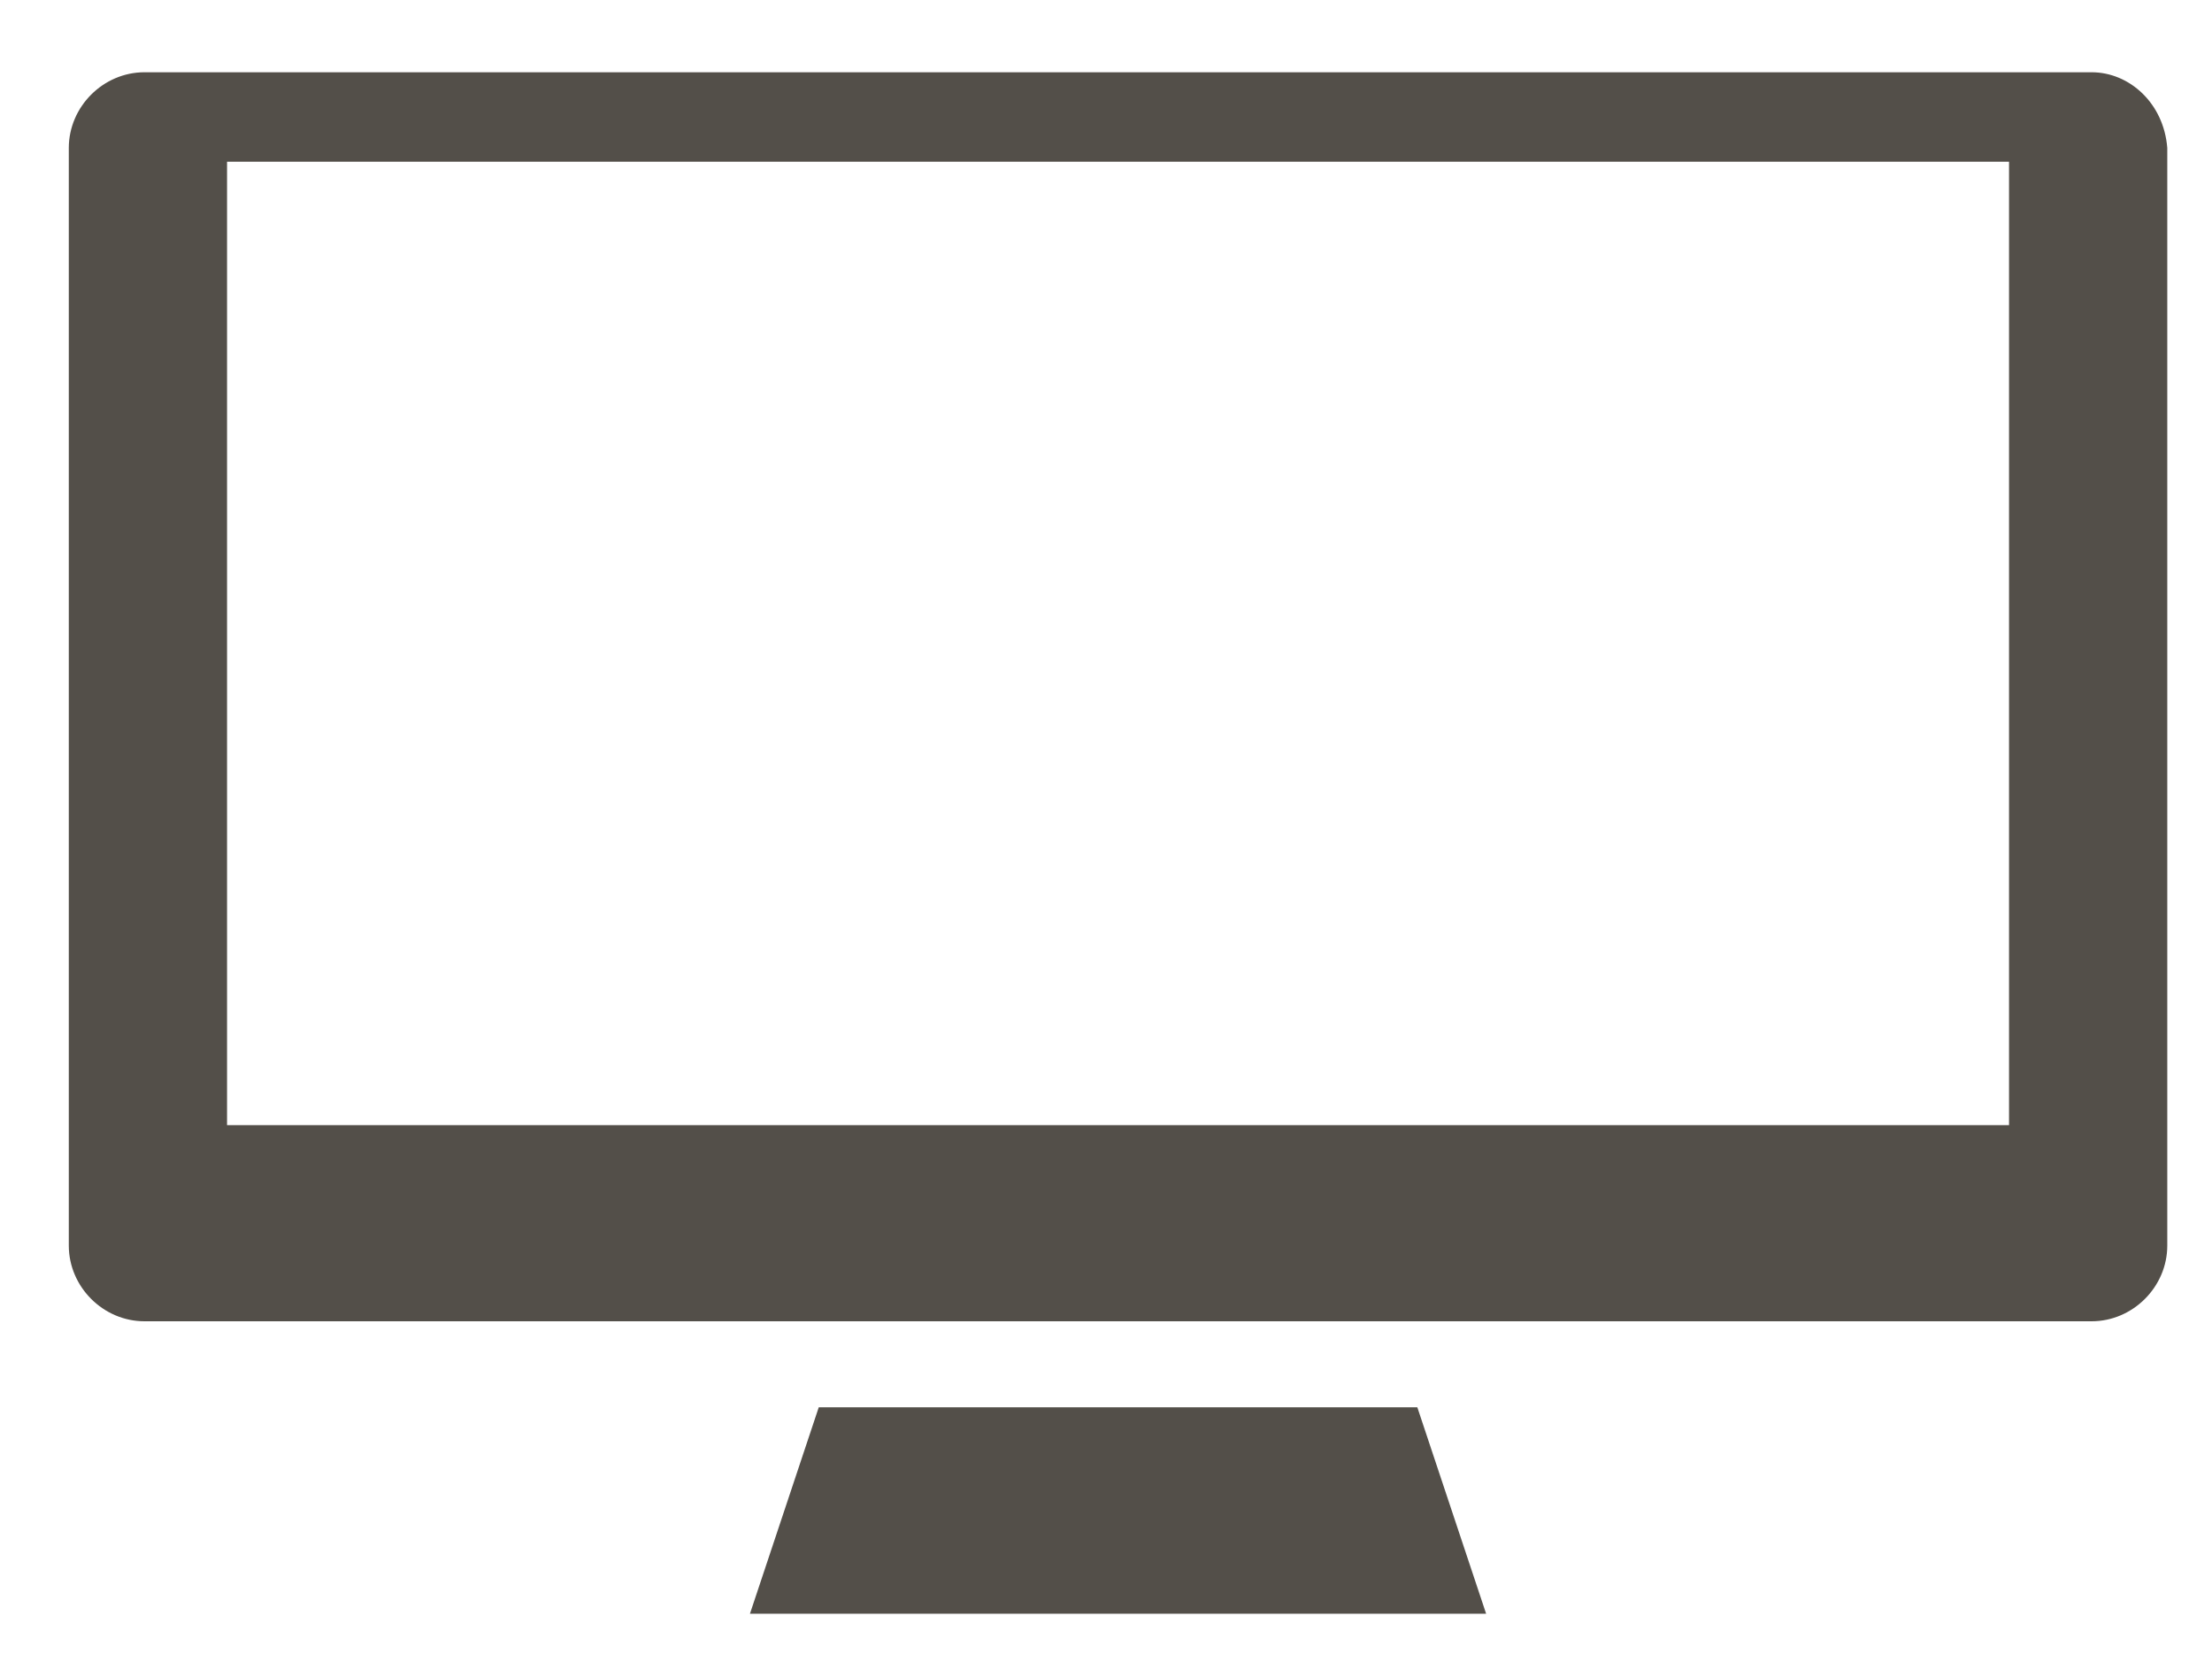
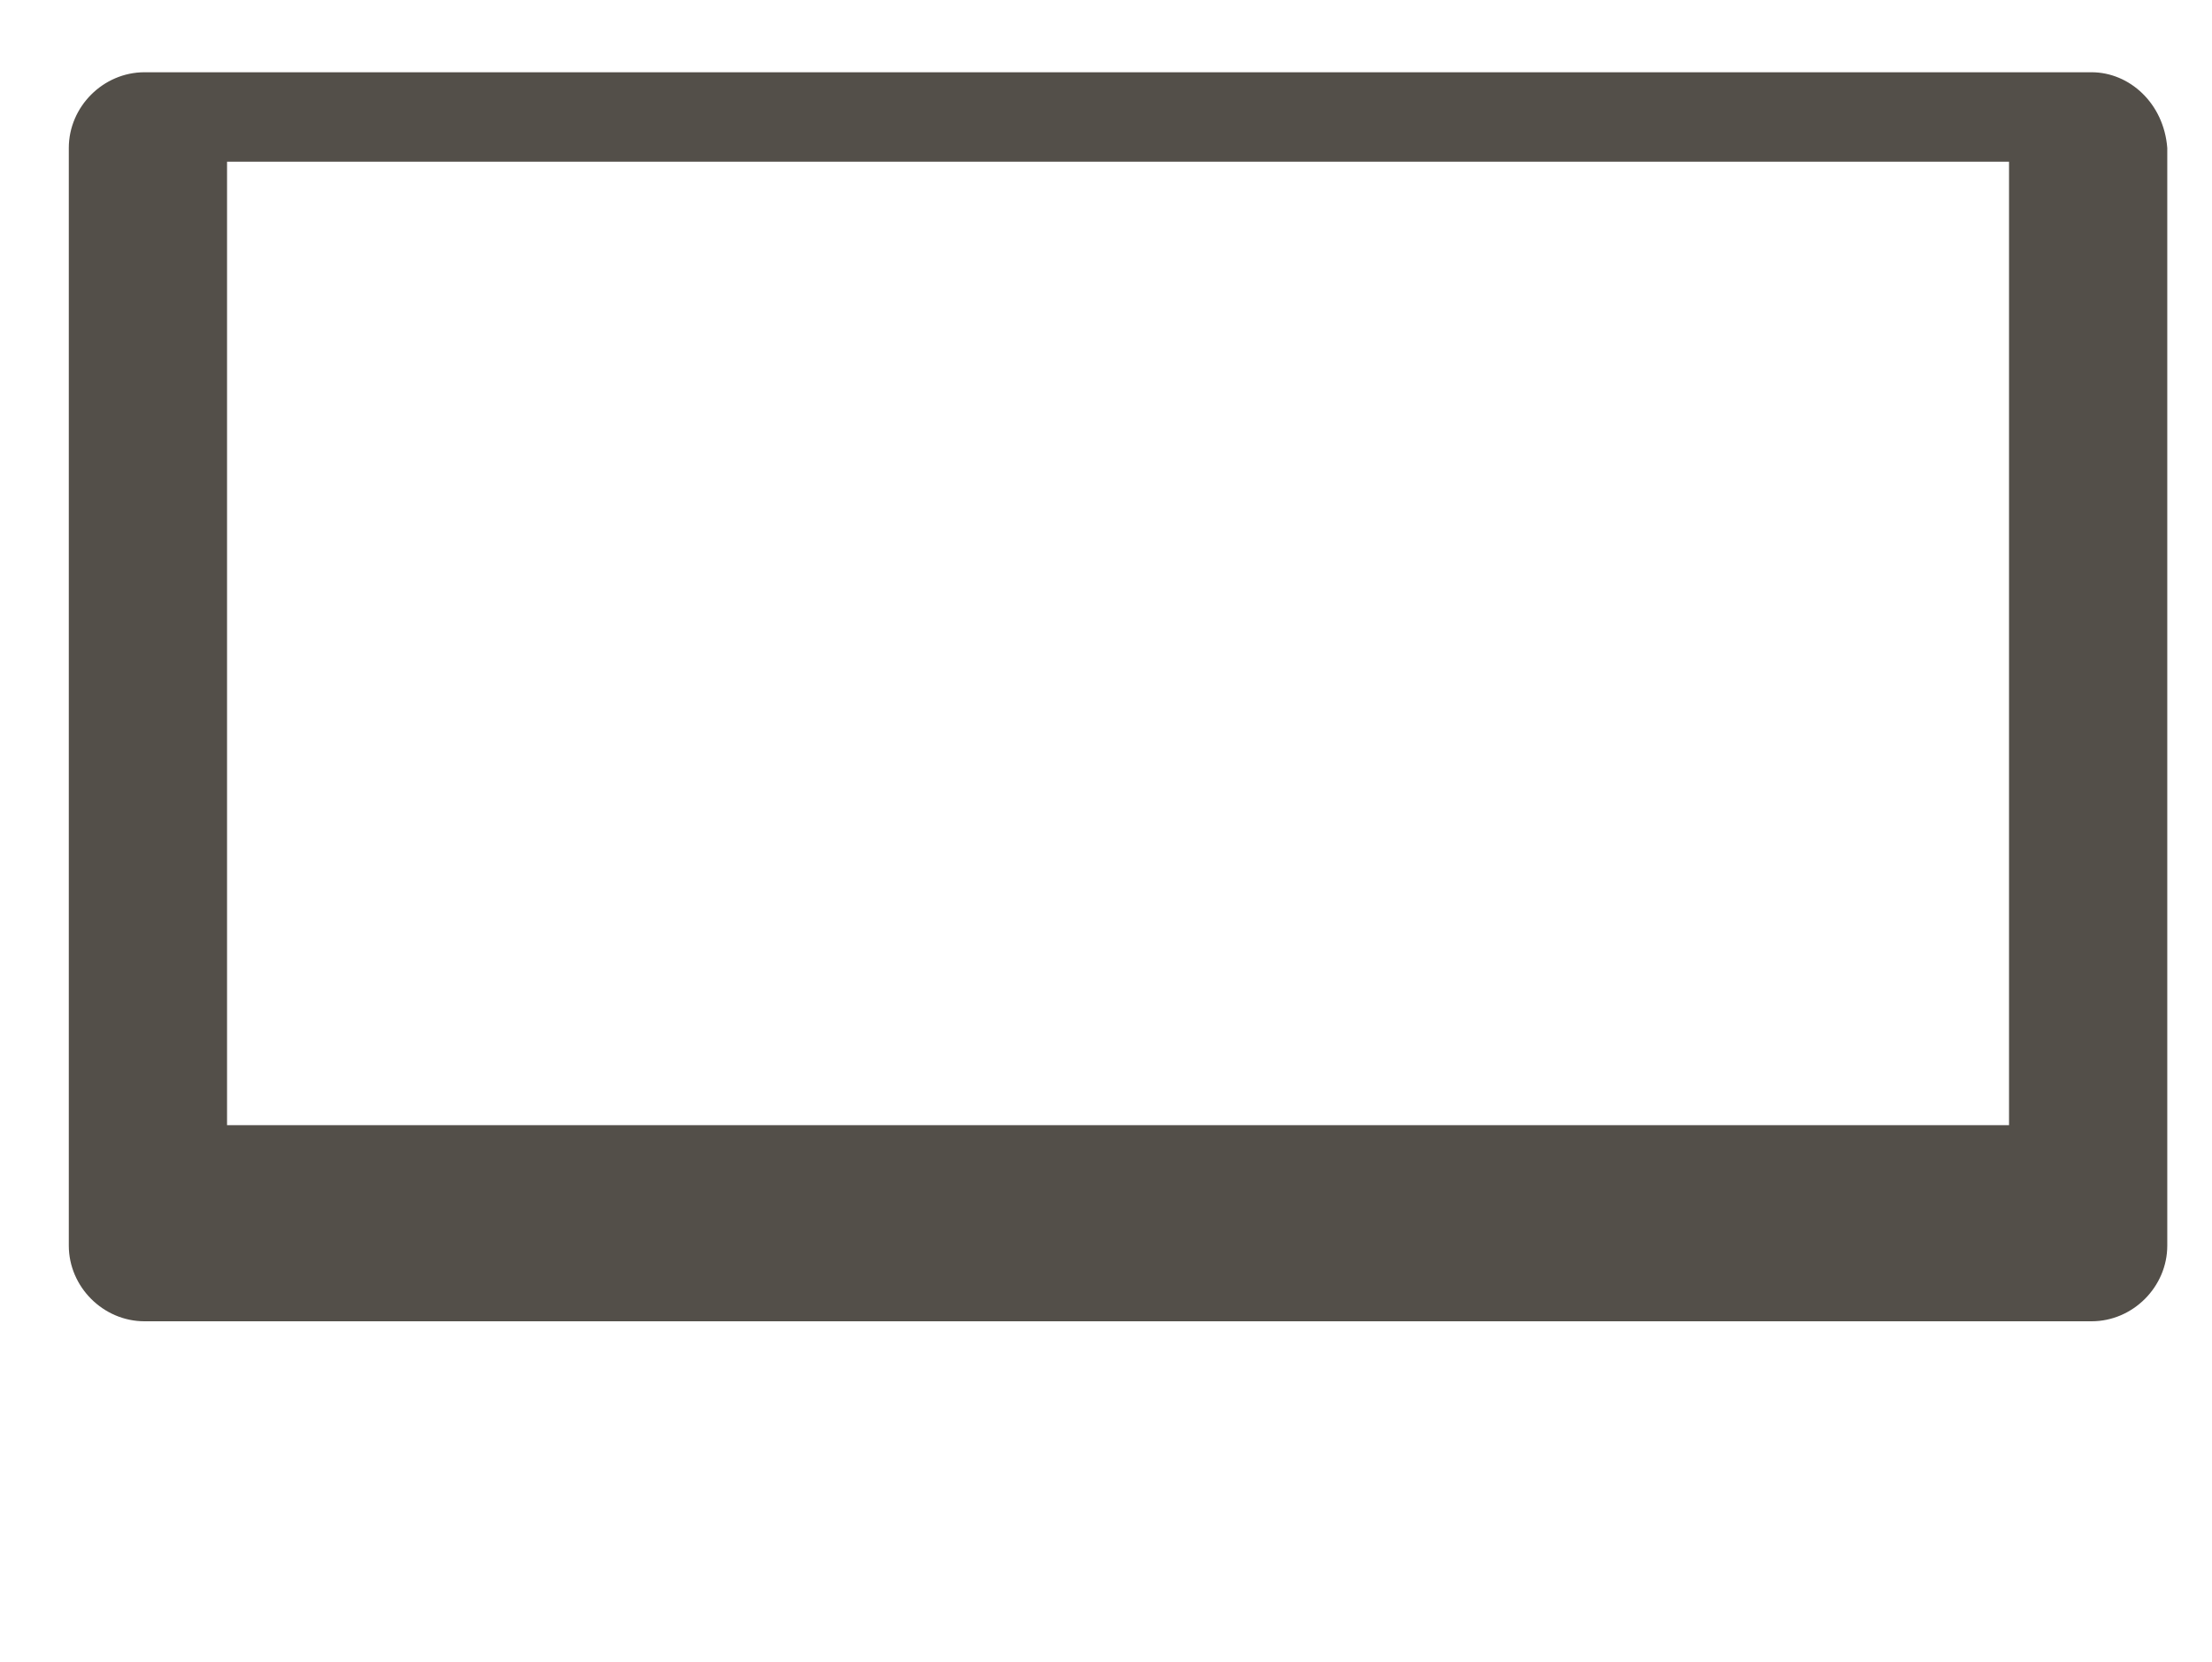
<svg xmlns="http://www.w3.org/2000/svg" version="1.1" id="Layer_1" x="0px" y="0px" viewBox="-330.3 275.7 64.3 48.3" style="enable-background:new -330.3 275.7 64.3 48.3;" xml:space="preserve">
  <style type="text/css">
	.st0{fill:#534F49;}
</style>
-   <polygon class="st0" points="-287.1,322.6 -308.5,322.6 -306.5,316.6 -289.1,316.6 " />
  <path class="st0" d="M-269.5,277.8h-56.6c-1.2,0-2.2,1-2.2,2.2v31.9c0,1.2,1,2.2,2.2,2.2h56.6c1.2,0,2.2-1,2.2-2.2v-31.9  C-267.4,278.7-268.4,277.8-269.5,277.8z M-271.9,308.4h-51.8v-28h51.8V308.4z" />
</svg>